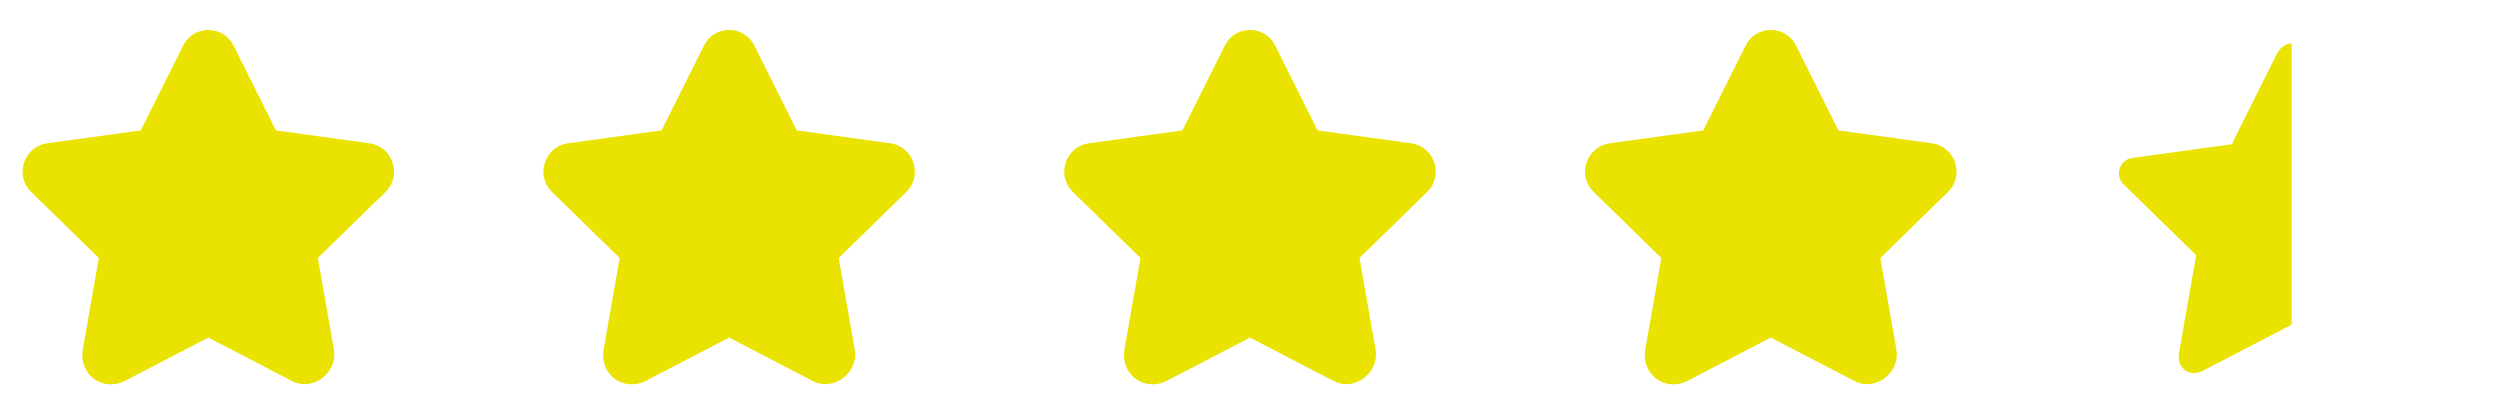
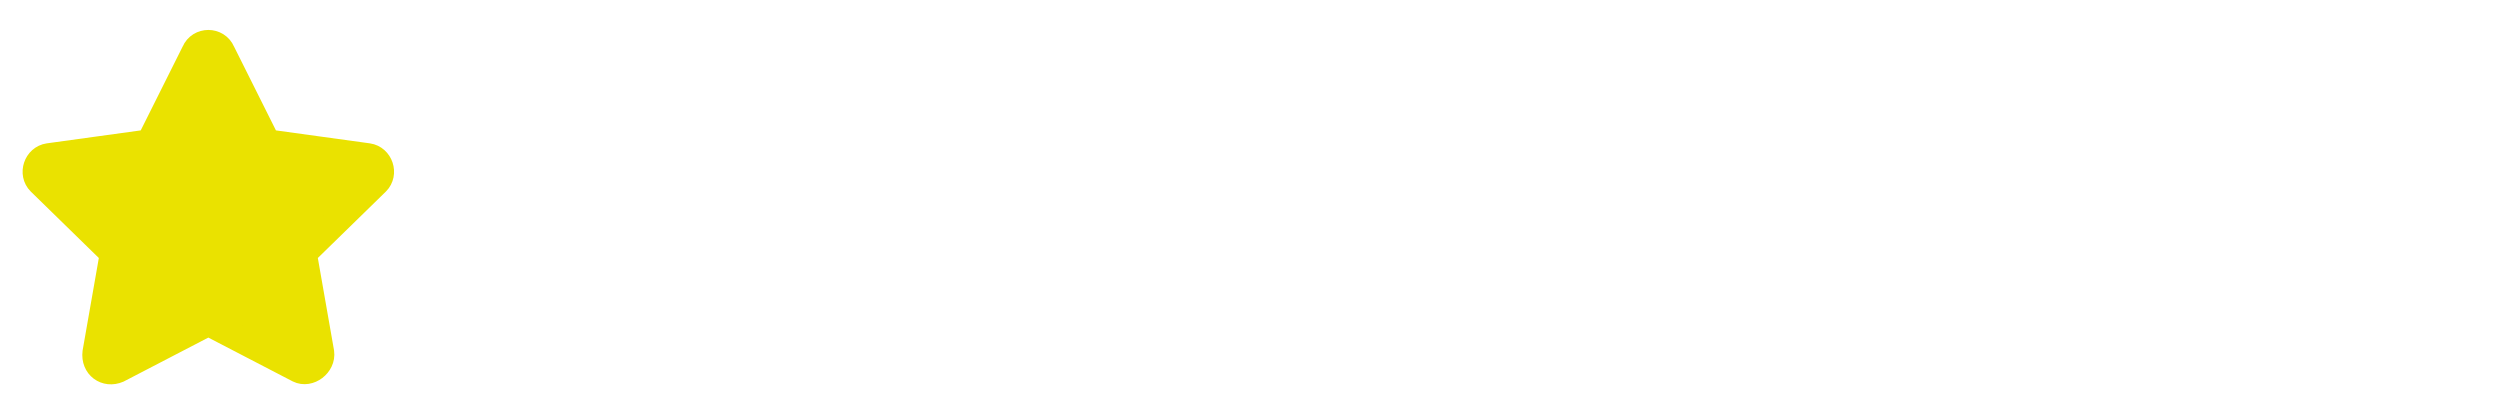
<svg xmlns="http://www.w3.org/2000/svg" id="Layer_1" version="1.1" viewBox="0 0 144 24">
  <defs>
    <style>
      .st0 {
        stroke: #eae200;
        stroke-linecap: round;
        stroke-linejoin: round;
        stroke-width: 1.5px;
      }

      .st0, .st1 {
        fill: #eae200;
      }
    </style>
  </defs>
  <path class="st0" d="M8.6,8.2l2.6-5.2c.3-.7,1.3-.7,1.6,0l2.6,5.2,5.8.8c.7.1,1,1,.5,1.5l-4.2,4.1,1,5.7c.1.7-.7,1.3-1.3,1l-5.2-2.7-5.2,2.7c-.7.3-1.4-.2-1.3-1l1-5.7-4.2-4.1c-.5-.5-.2-1.4.5-1.5l5.8-.8Z" />
-   <path class="st0" d="M38.6,8.2l2.6-5.2c.3-.7,1.3-.7,1.6,0l2.6,5.2,5.8.8c.7.1,1,1,.5,1.5l-4.2,4.1,1,5.7c.1.7-.7,1.3-1.3,1l-5.2-2.7-5.2,2.7c-.7.3-1.4-.2-1.3-1l1-5.7-4.2-4.1c-.5-.5-.2-1.4.5-1.5l5.8-.8Z" />
-   <path class="st0" d="M68.6,8.2l2.6-5.2c.3-.7,1.3-.7,1.6,0l2.6,5.2,5.8.8c.7.1,1,1,.5,1.5l-4.2,4.1,1,5.7c.1.7-.7,1.3-1.3,1l-5.2-2.7-5.2,2.7c-.7.3-1.4-.2-1.3-1l1-5.7-4.2-4.1c-.5-.5-.2-1.4.5-1.5l5.8-.8Z" />
-   <path class="st0" d="M98.6,8.2l2.6-5.2c.3-.7,1.3-.7,1.6,0l2.6,5.2,5.8.8c.7.1,1,1,.5,1.5l-4.2,4.1,1,5.7c.1.7-.7,1.3-1.3,1l-5.2-2.7-5.2,2.7c-.7.3-1.4-.2-1.3-1l1-5.7-4.2-4.1c-.5-.5-.2-1.4.5-1.5l5.8-.8Z" />
-   <path class="st1" d="M128.6,8.2l2.6-5.2c.2-.3.5-.5.8-.5v16.2l-5.2,2.7c-.7.3-1.4-.2-1.3-1l1-5.7-4.2-4.1c-.5-.5-.2-1.4.5-1.5l5.8-.8Z" />
</svg>